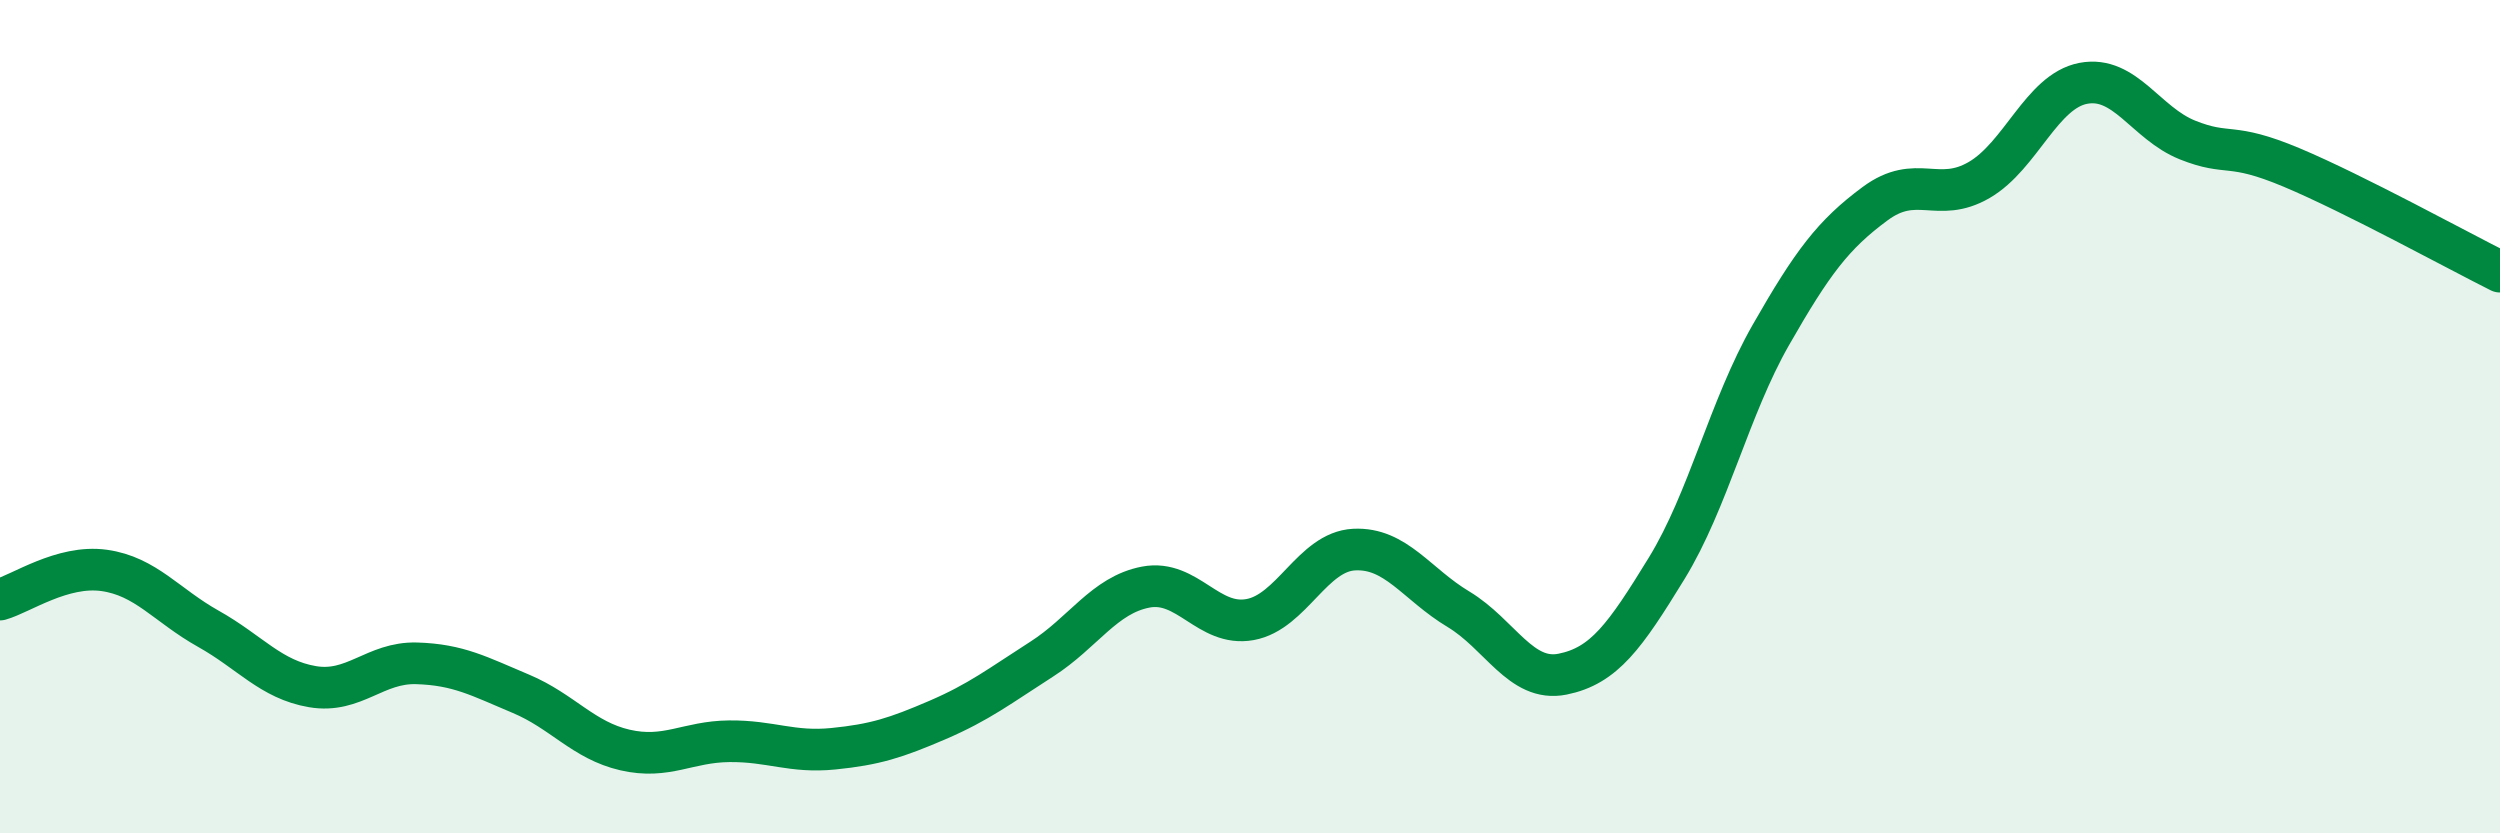
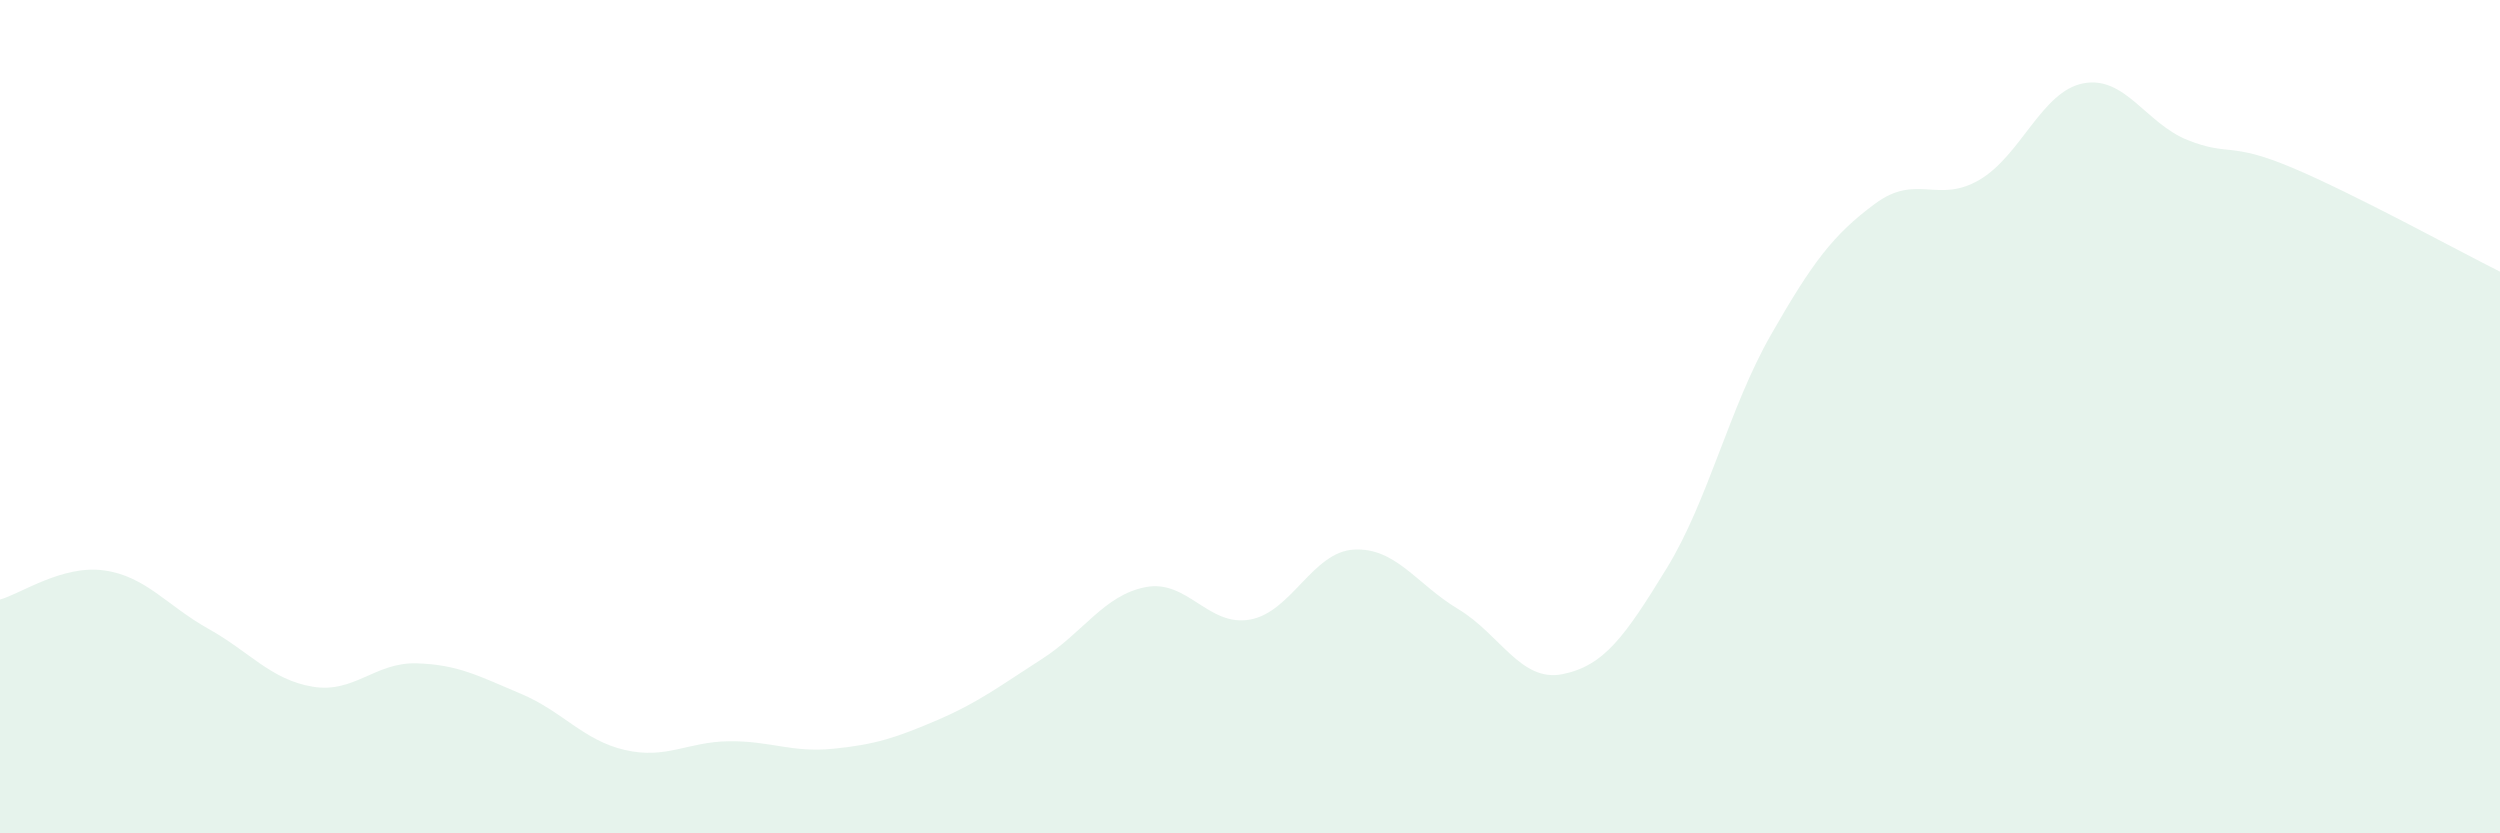
<svg xmlns="http://www.w3.org/2000/svg" width="60" height="20" viewBox="0 0 60 20">
  <path d="M 0,14.39 C 0.5,14.25 1.5,13.55 2.5,13.69 C 3.5,13.83 4,14.53 5,15.09 C 6,15.65 6.5,16.31 7.5,16.48 C 8.5,16.65 9,15.89 10,15.92 C 11,15.95 11.5,16.23 12.5,16.65 C 13.5,17.07 14,17.77 15,18 C 16,18.23 16.5,17.8 17.5,17.79 C 18.5,17.78 19,18.07 20,17.97 C 21,17.87 21.5,17.71 22.5,17.28 C 23.5,16.85 24,16.46 25,15.82 C 26,15.18 26.5,14.28 27.5,14.09 C 28.5,13.9 29,15.05 30,14.87 C 31,14.69 31.5,13.24 32.5,13.19 C 33.5,13.14 34,14.02 35,14.62 C 36,15.22 36.5,16.38 37.5,16.18 C 38.5,15.98 39,15.27 40,13.64 C 41,12.01 41.5,9.79 42.5,8.04 C 43.5,6.29 44,5.63 45,4.89 C 46,4.15 46.5,4.9 47.5,4.32 C 48.5,3.74 49,2.19 50,2 C 51,1.81 51.5,2.96 52.5,3.36 C 53.5,3.76 53.5,3.39 55,4.02 C 56.5,4.65 59,6.02 60,6.52L60 20L0 20Z" fill="#008740" opacity="0.1" stroke-linecap="round" stroke-linejoin="round" />
-   <path d="M 0,14.39 C 0.5,14.25 1.5,13.55 2.5,13.69 C 3.5,13.83 4,14.53 5,15.09 C 6,15.65 6.5,16.31 7.5,16.48 C 8.5,16.65 9,15.89 10,15.92 C 11,15.95 11.5,16.23 12.5,16.65 C 13.5,17.07 14,17.77 15,18 C 16,18.23 16.5,17.8 17.5,17.79 C 18.5,17.78 19,18.07 20,17.97 C 21,17.87 21.5,17.71 22.5,17.28 C 23.5,16.85 24,16.46 25,15.82 C 26,15.18 26.5,14.28 27.5,14.09 C 28.5,13.9 29,15.05 30,14.87 C 31,14.69 31.5,13.24 32.5,13.19 C 33.5,13.14 34,14.02 35,14.62 C 36,15.22 36.5,16.38 37.5,16.18 C 38.5,15.98 39,15.27 40,13.64 C 41,12.01 41.5,9.79 42.5,8.04 C 43.5,6.29 44,5.63 45,4.89 C 46,4.15 46.5,4.9 47.5,4.32 C 48.5,3.74 49,2.19 50,2 C 51,1.81 51.5,2.96 52.5,3.36 C 53.5,3.76 53.5,3.39 55,4.02 C 56.5,4.65 59,6.02 60,6.52" stroke="#008740" stroke-width="1" fill="none" stroke-linecap="round" stroke-linejoin="round" />
</svg>